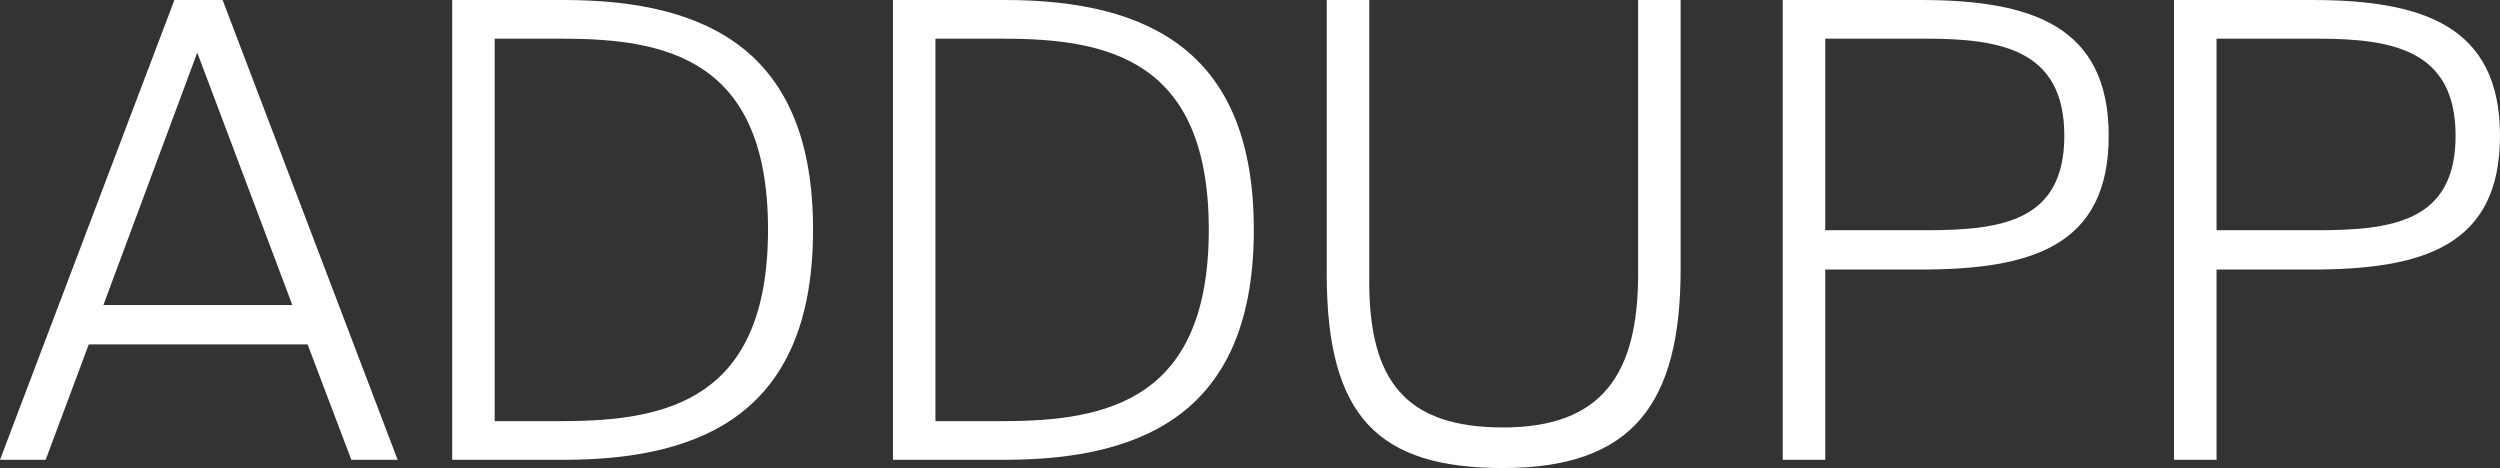
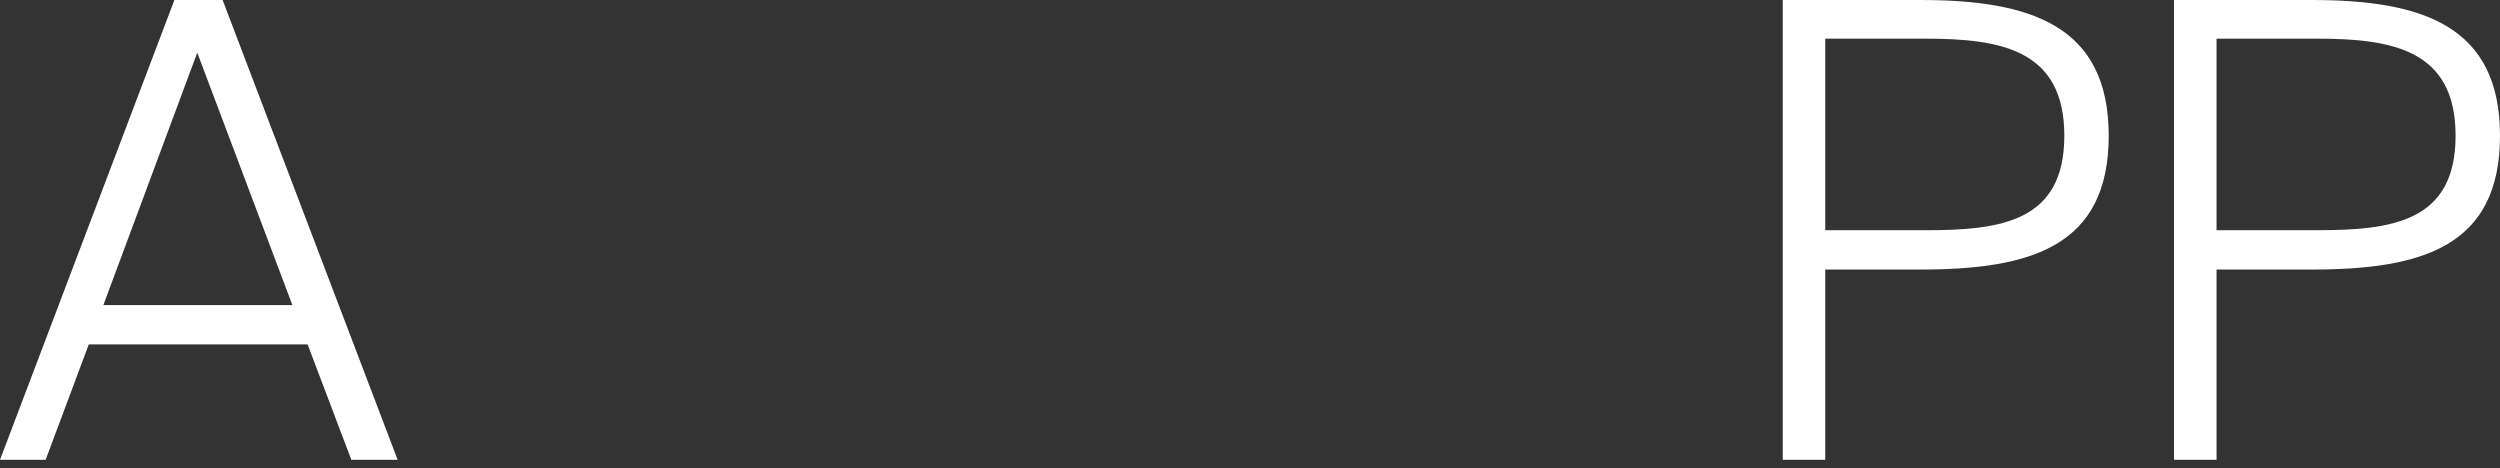
<svg xmlns="http://www.w3.org/2000/svg" id="Ebene_1" data-name="Ebene 1" viewBox="0 0 2550 477.4">
  <rect x="0" y="0" width="2550" height="477.4" fill="#333333" stroke="none" />
  <defs>
    <style>.cls-1{fill:#fff;}</style>
  </defs>
  <path class="cls-1" d="M182.89,1126.12h49.17l178.54,469H363.37l-44.63-117.74H95.56l-44,117.74H5Zm-72.45,311.16H303.21l-97-257.47Z" transform="translate(-5 -1126.12)" />
-   <path class="cls-1" d="M580.08,1126.12c149.43,0,254.23,54.34,254.23,234.18,0,180.48-104.8,234.82-254.23,234.82H466.23v-469Zm-1.29,39.46H509.57v390.08h69.22c106.73,0,209.59-22,209.59-195.36S685.52,1165.58,578.79,1165.58Z" transform="translate(-5 -1126.12)" />
-   <path class="cls-1" d="M1029.66,1126.12c149.43,0,254.23,54.34,254.23,234.18,0,180.48-104.8,234.82-254.23,234.82H915.81v-469Zm-1.29,39.46H959.15v390.08h69.22c106.73,0,209.59-22,209.59-195.36S1135.1,1165.58,1028.37,1165.58Z" transform="translate(-5 -1126.12)" />
-   <path class="cls-1" d="M1401.62,1126.12v287.22c0,100.91,36.87,148.78,136.49,148.78,101.56,0,137.79-55,137.79-156.54V1126.12h43.34V1400.4c0,136.5-47.87,203.12-181.13,203.12-127.44,0-179.84-52.39-179.84-197.94V1126.12Z" transform="translate(-5 -1126.12)" />
  <path class="cls-1" d="M1963.75,1126.12c112.56,0,192.13,25.88,192.13,138.44,0,113.2-79.57,136.49-192.13,136.49h-97v194.07h-43.34v-469Zm-97,39.46v195.36h102.86c77,0,141-9,141-96.38s-64-99-141-99Z" transform="translate(-5 -1126.12)" />
  <path class="cls-1" d="M2362.87,1126.12c112.56,0,192.13,25.88,192.13,138.44,0,113.2-79.57,136.49-192.13,136.49h-97v194.07H2222.5v-469Zm-97,39.46v195.36H2368.7c77,0,141-9,141-96.38s-64-99-141-99Z" transform="translate(-5 -1126.12)" />
</svg>